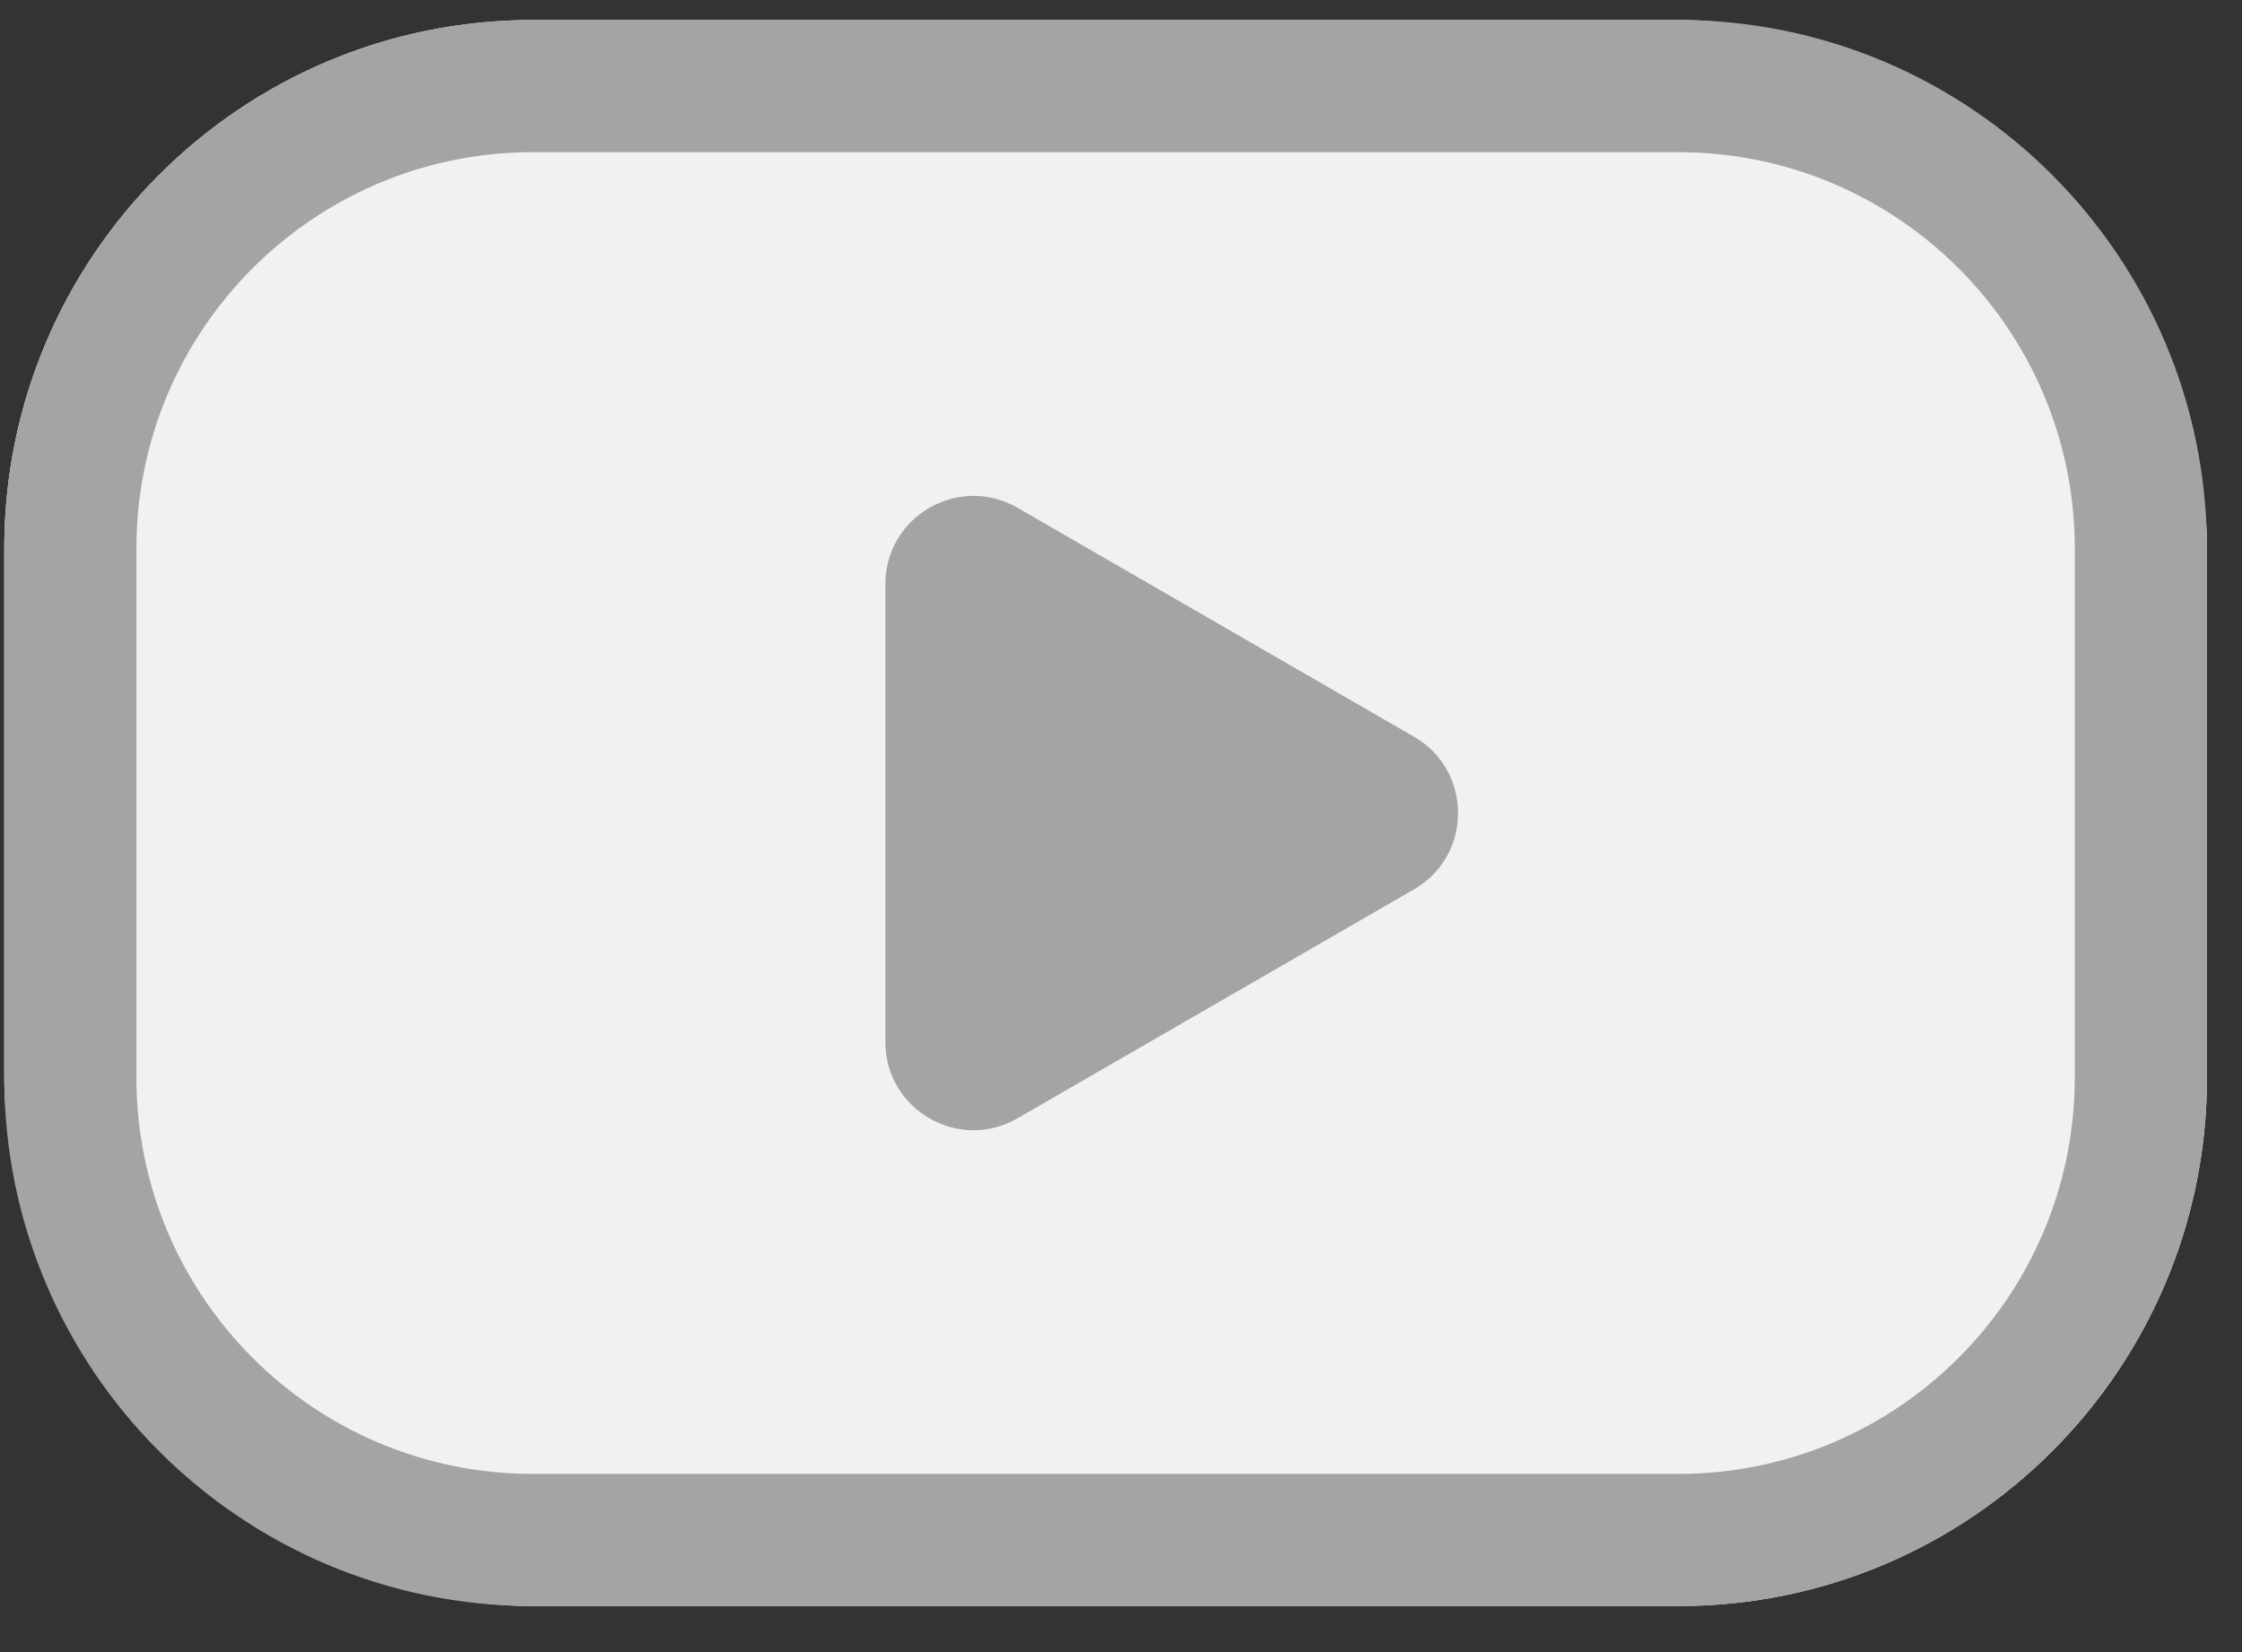
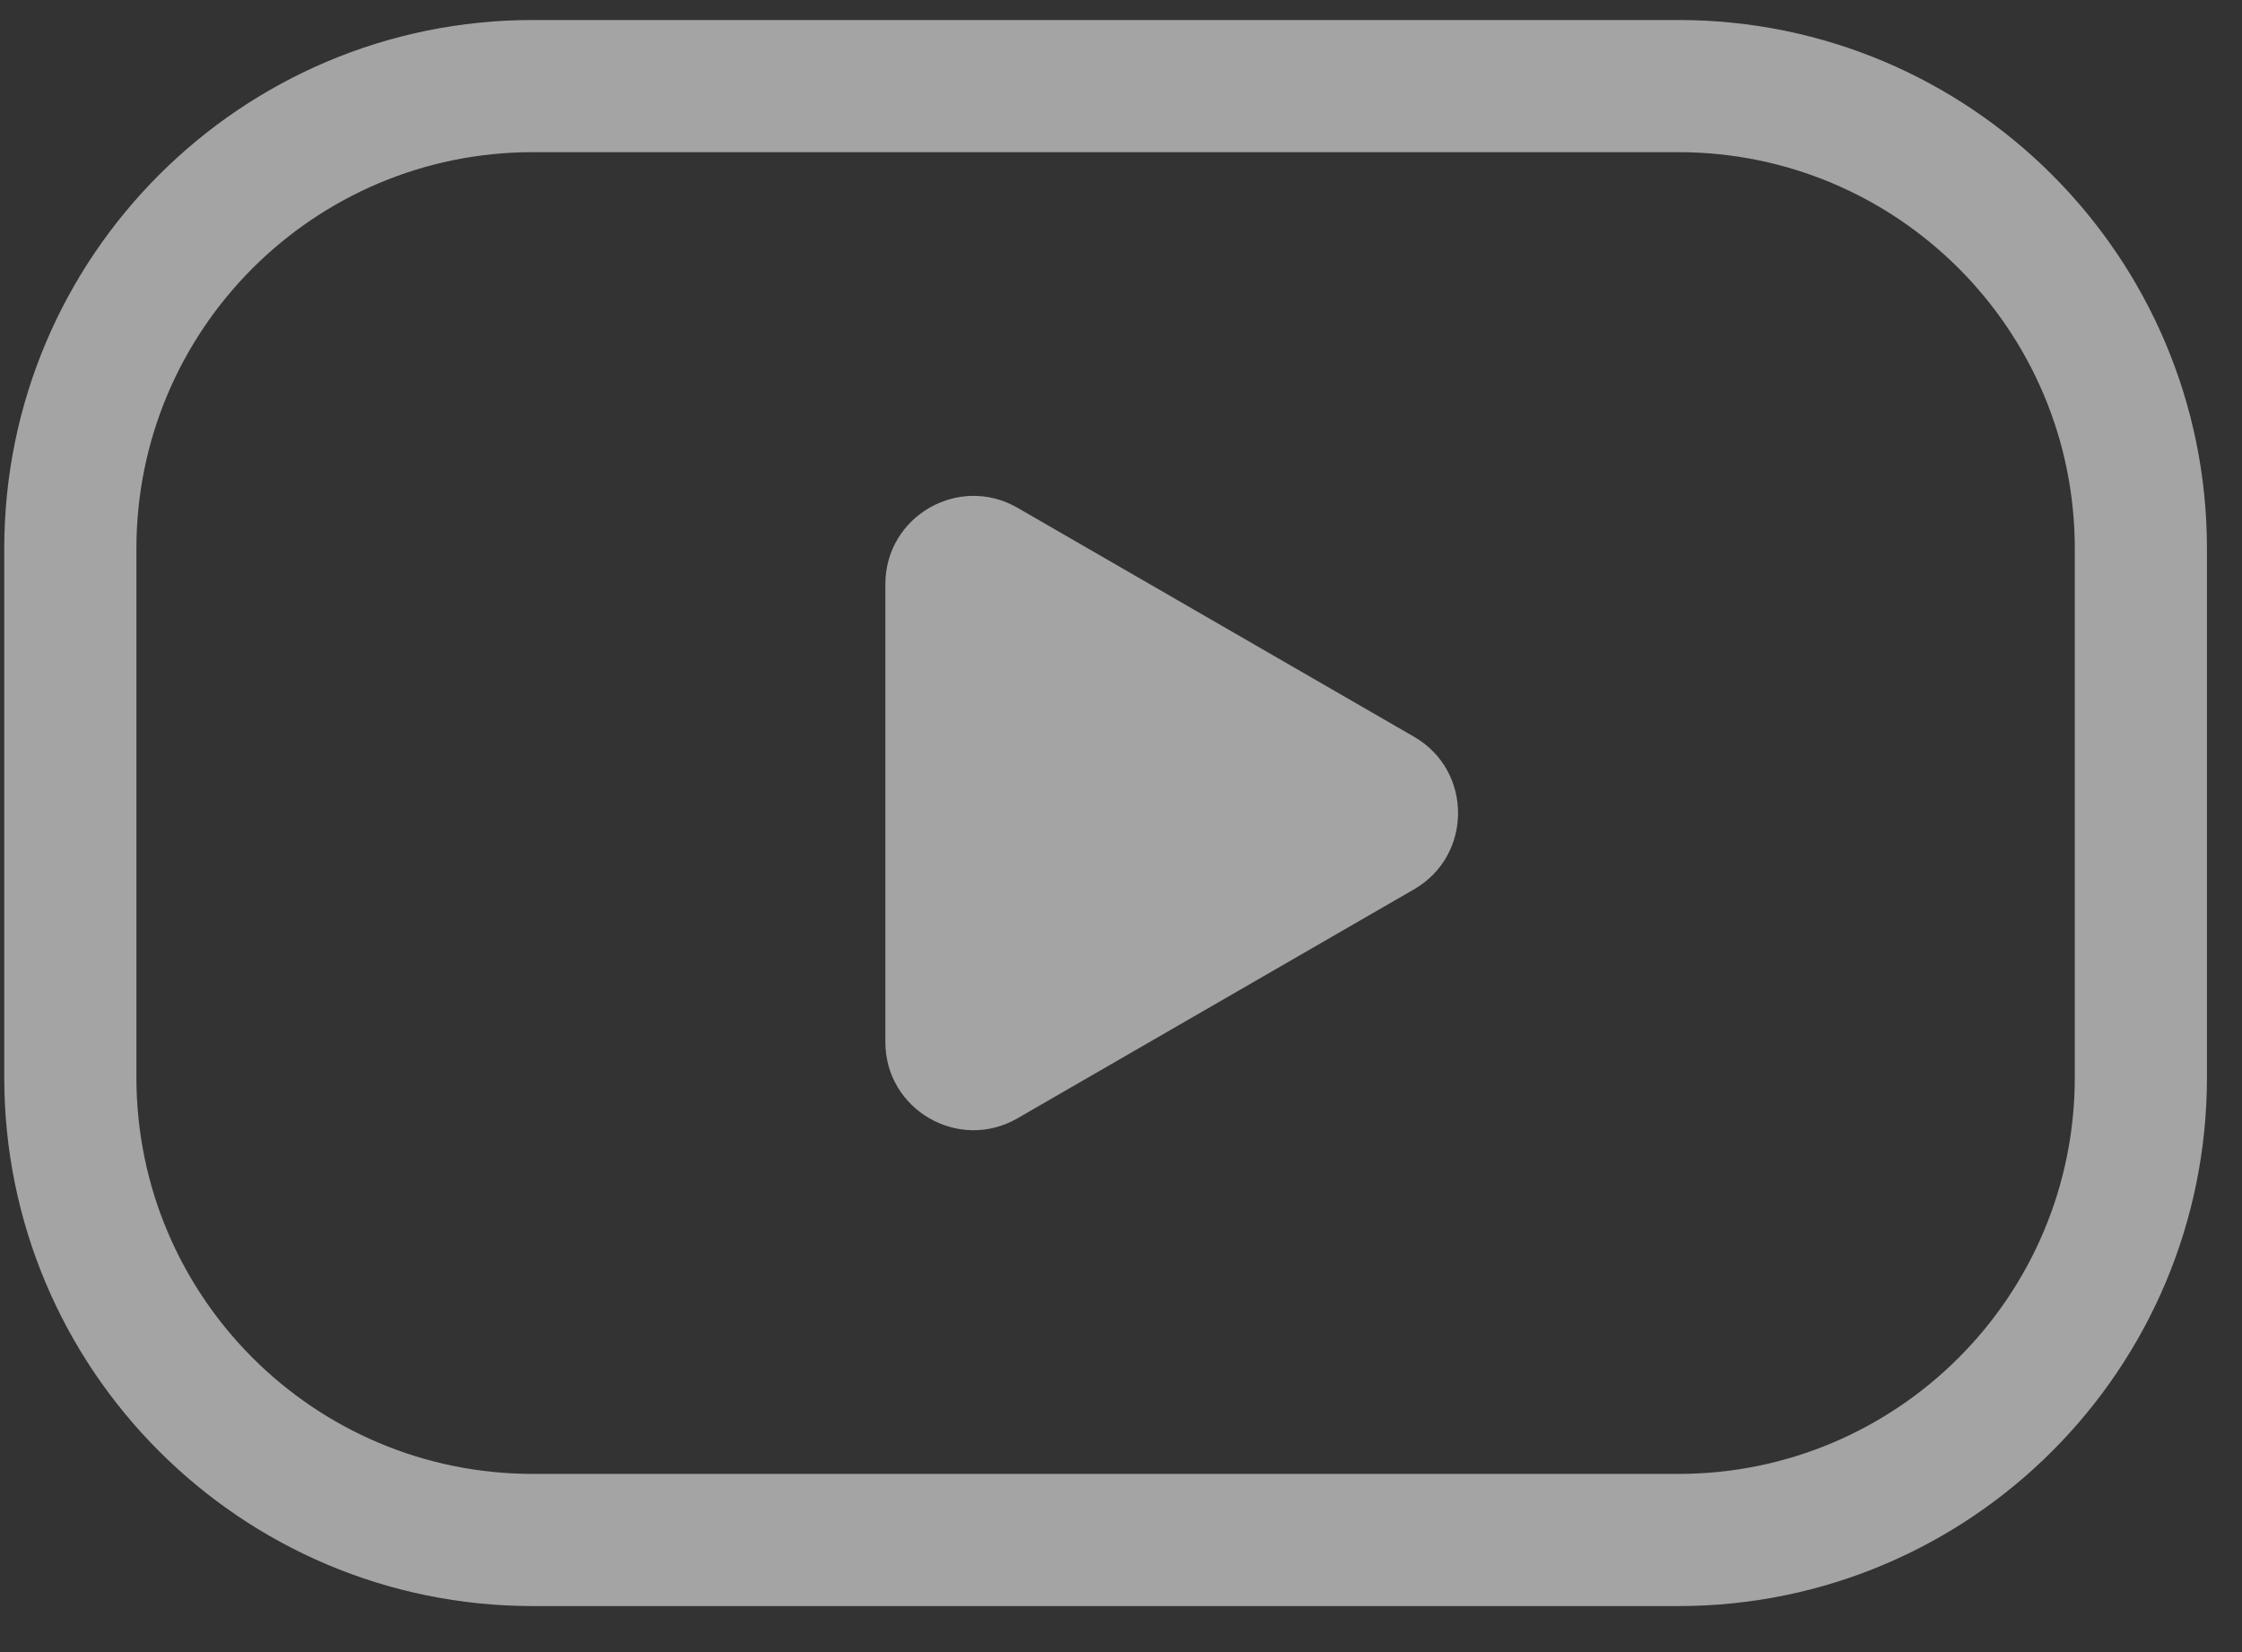
<svg xmlns="http://www.w3.org/2000/svg" width="38" height="28" viewBox="0 0 38 28" fill="none">
  <rect x="0" y="0" width="38" height="28" fill="#333333" stroke="none" />
-   <rect x="0.072" y="0.339" width="37.335" height="26.881" rx="8.96" fill="#F1F1F1" />
  <path fill-rule="evenodd" clip-rule="evenodd" d="M9.032 2.579H28.446C32.157 2.579 35.166 5.588 35.166 9.299V18.259C35.166 21.971 32.157 24.98 28.446 24.98H9.032C5.32 24.98 2.312 21.971 2.312 18.259V9.299C2.312 5.588 5.32 2.579 9.032 2.579ZM0.072 9.299C0.072 4.351 4.083 0.339 9.032 0.339H28.446C33.395 0.339 37.406 4.351 37.406 9.299V18.259C37.406 23.208 33.395 27.22 28.446 27.22H9.032C4.083 27.22 0.072 23.208 0.072 18.259V9.299ZM23.966 15.073C24.962 14.498 24.962 13.061 23.966 12.486L17.246 8.606C16.25 8.032 15.006 8.75 15.006 9.9L15.006 17.66C15.006 18.809 16.25 19.528 17.246 18.953L23.966 15.073Z" fill="#A4A4A4" />
</svg>